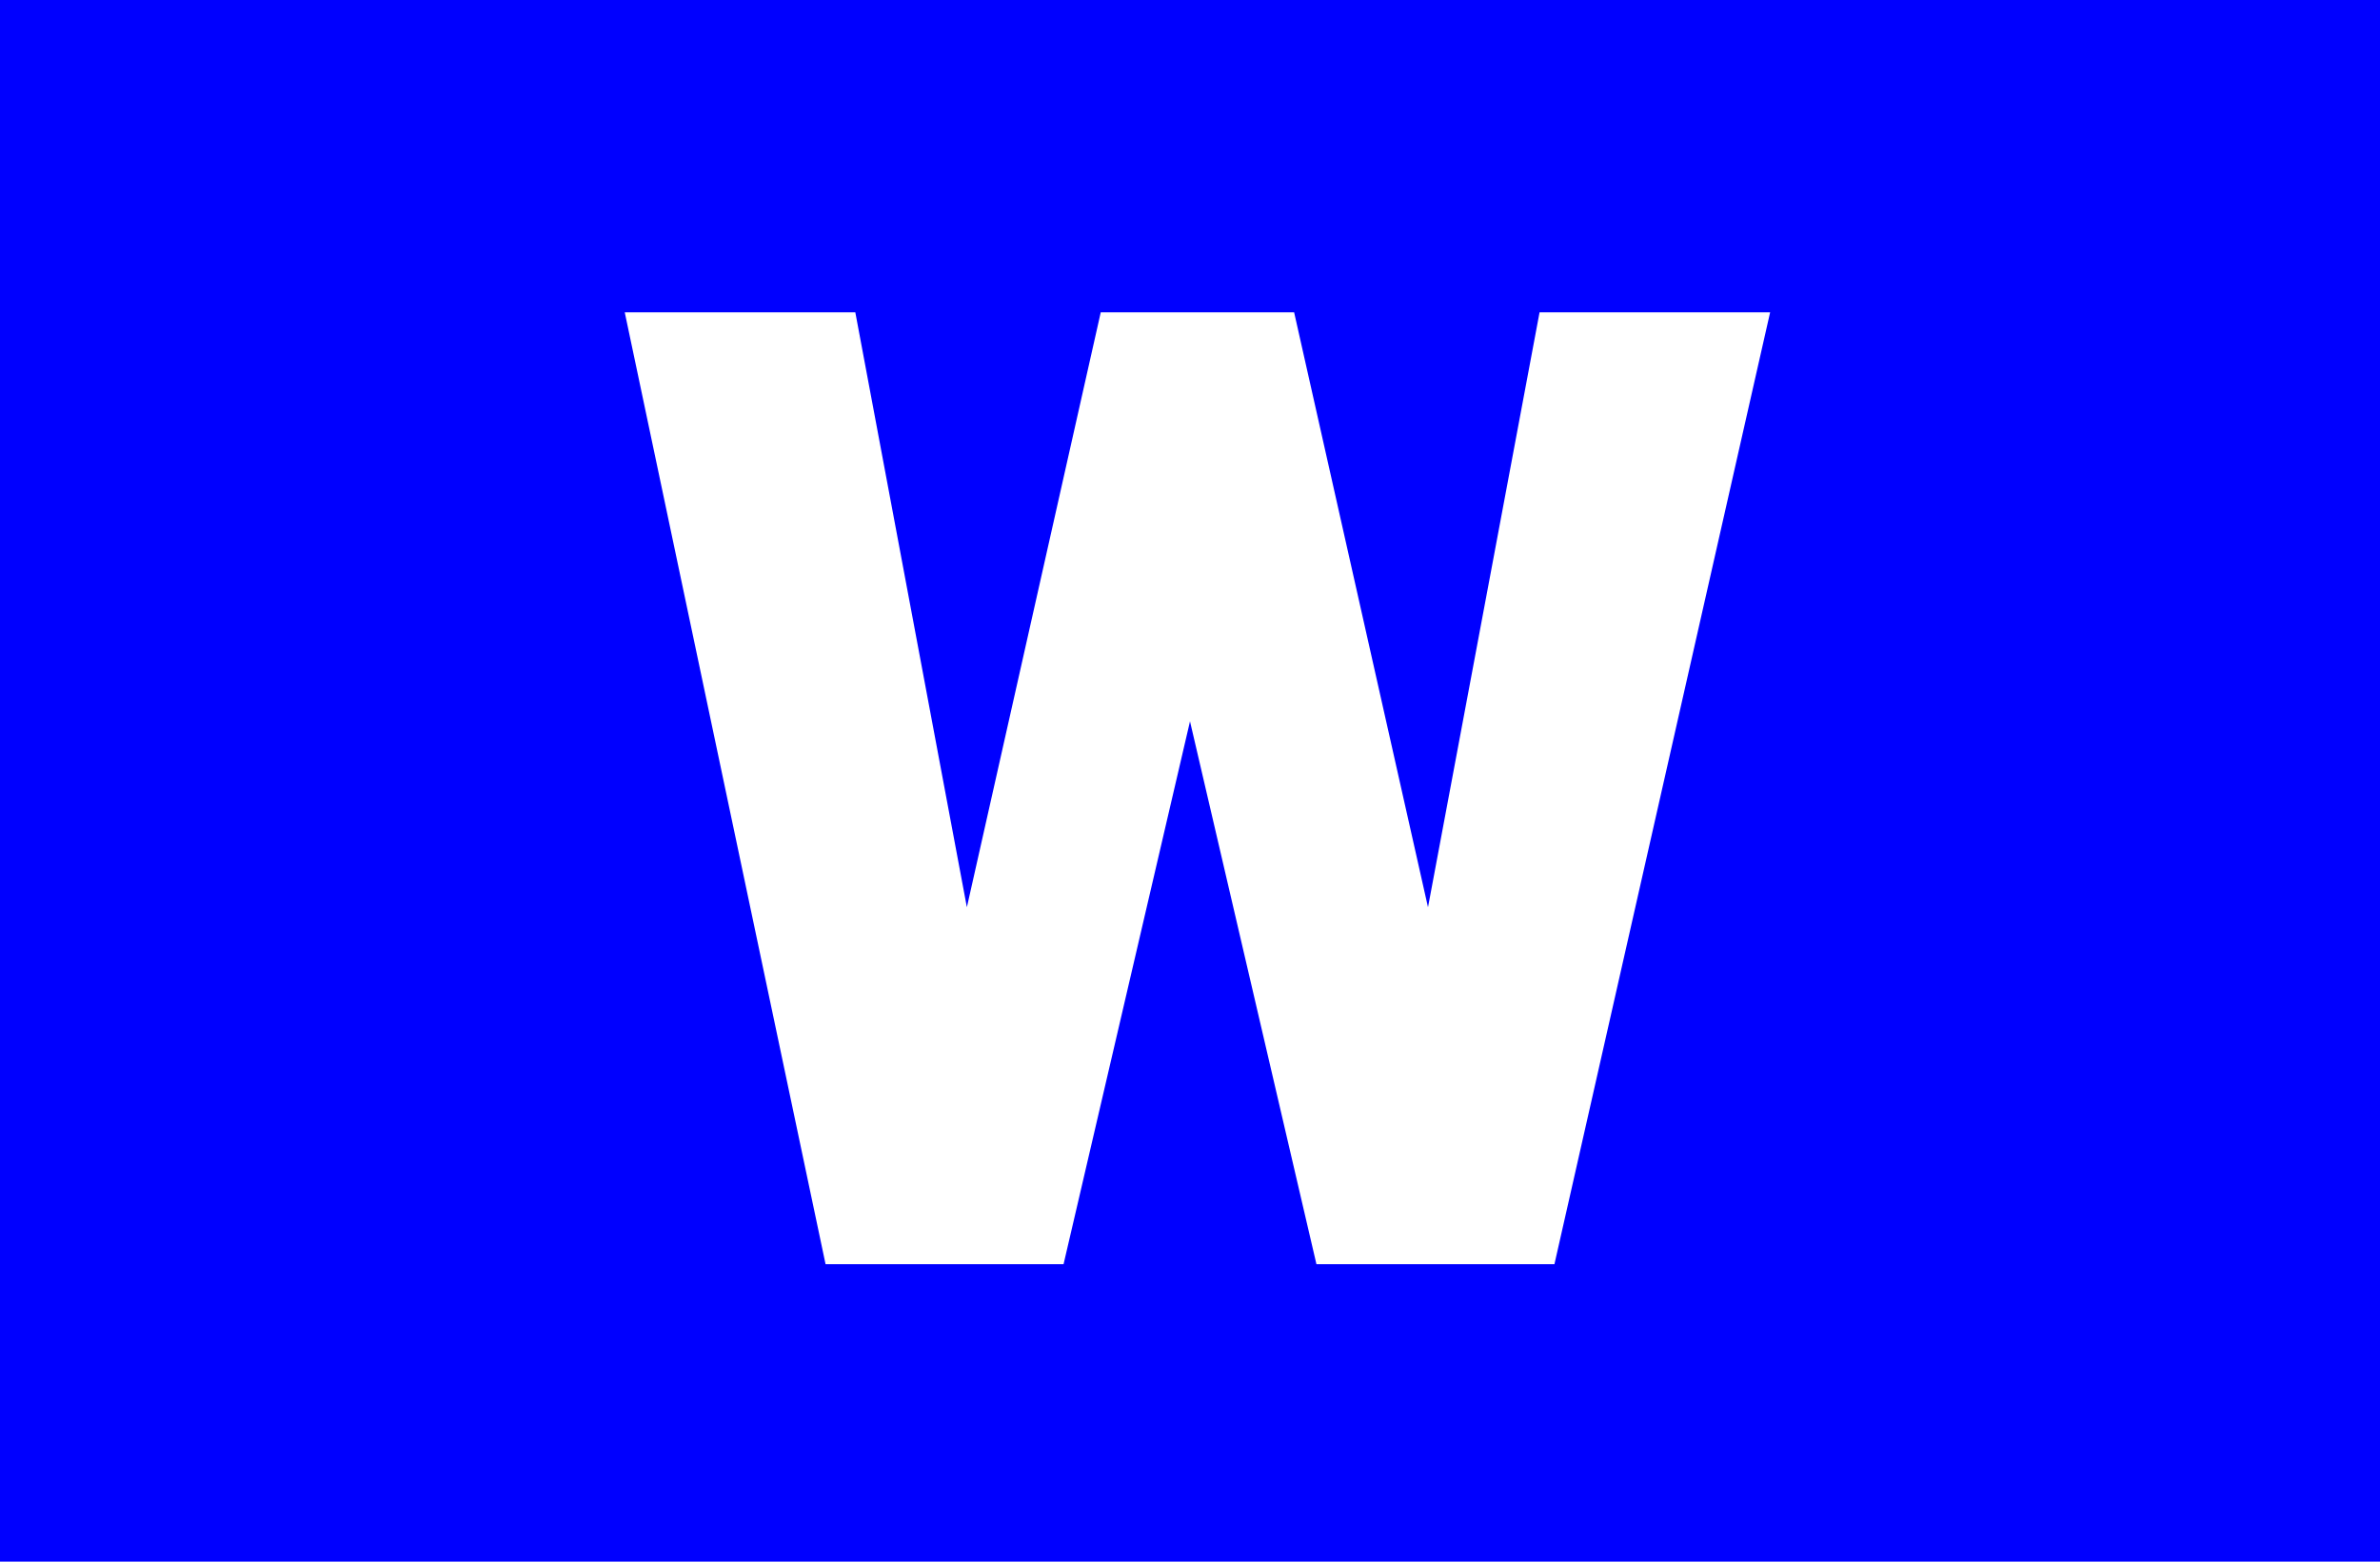
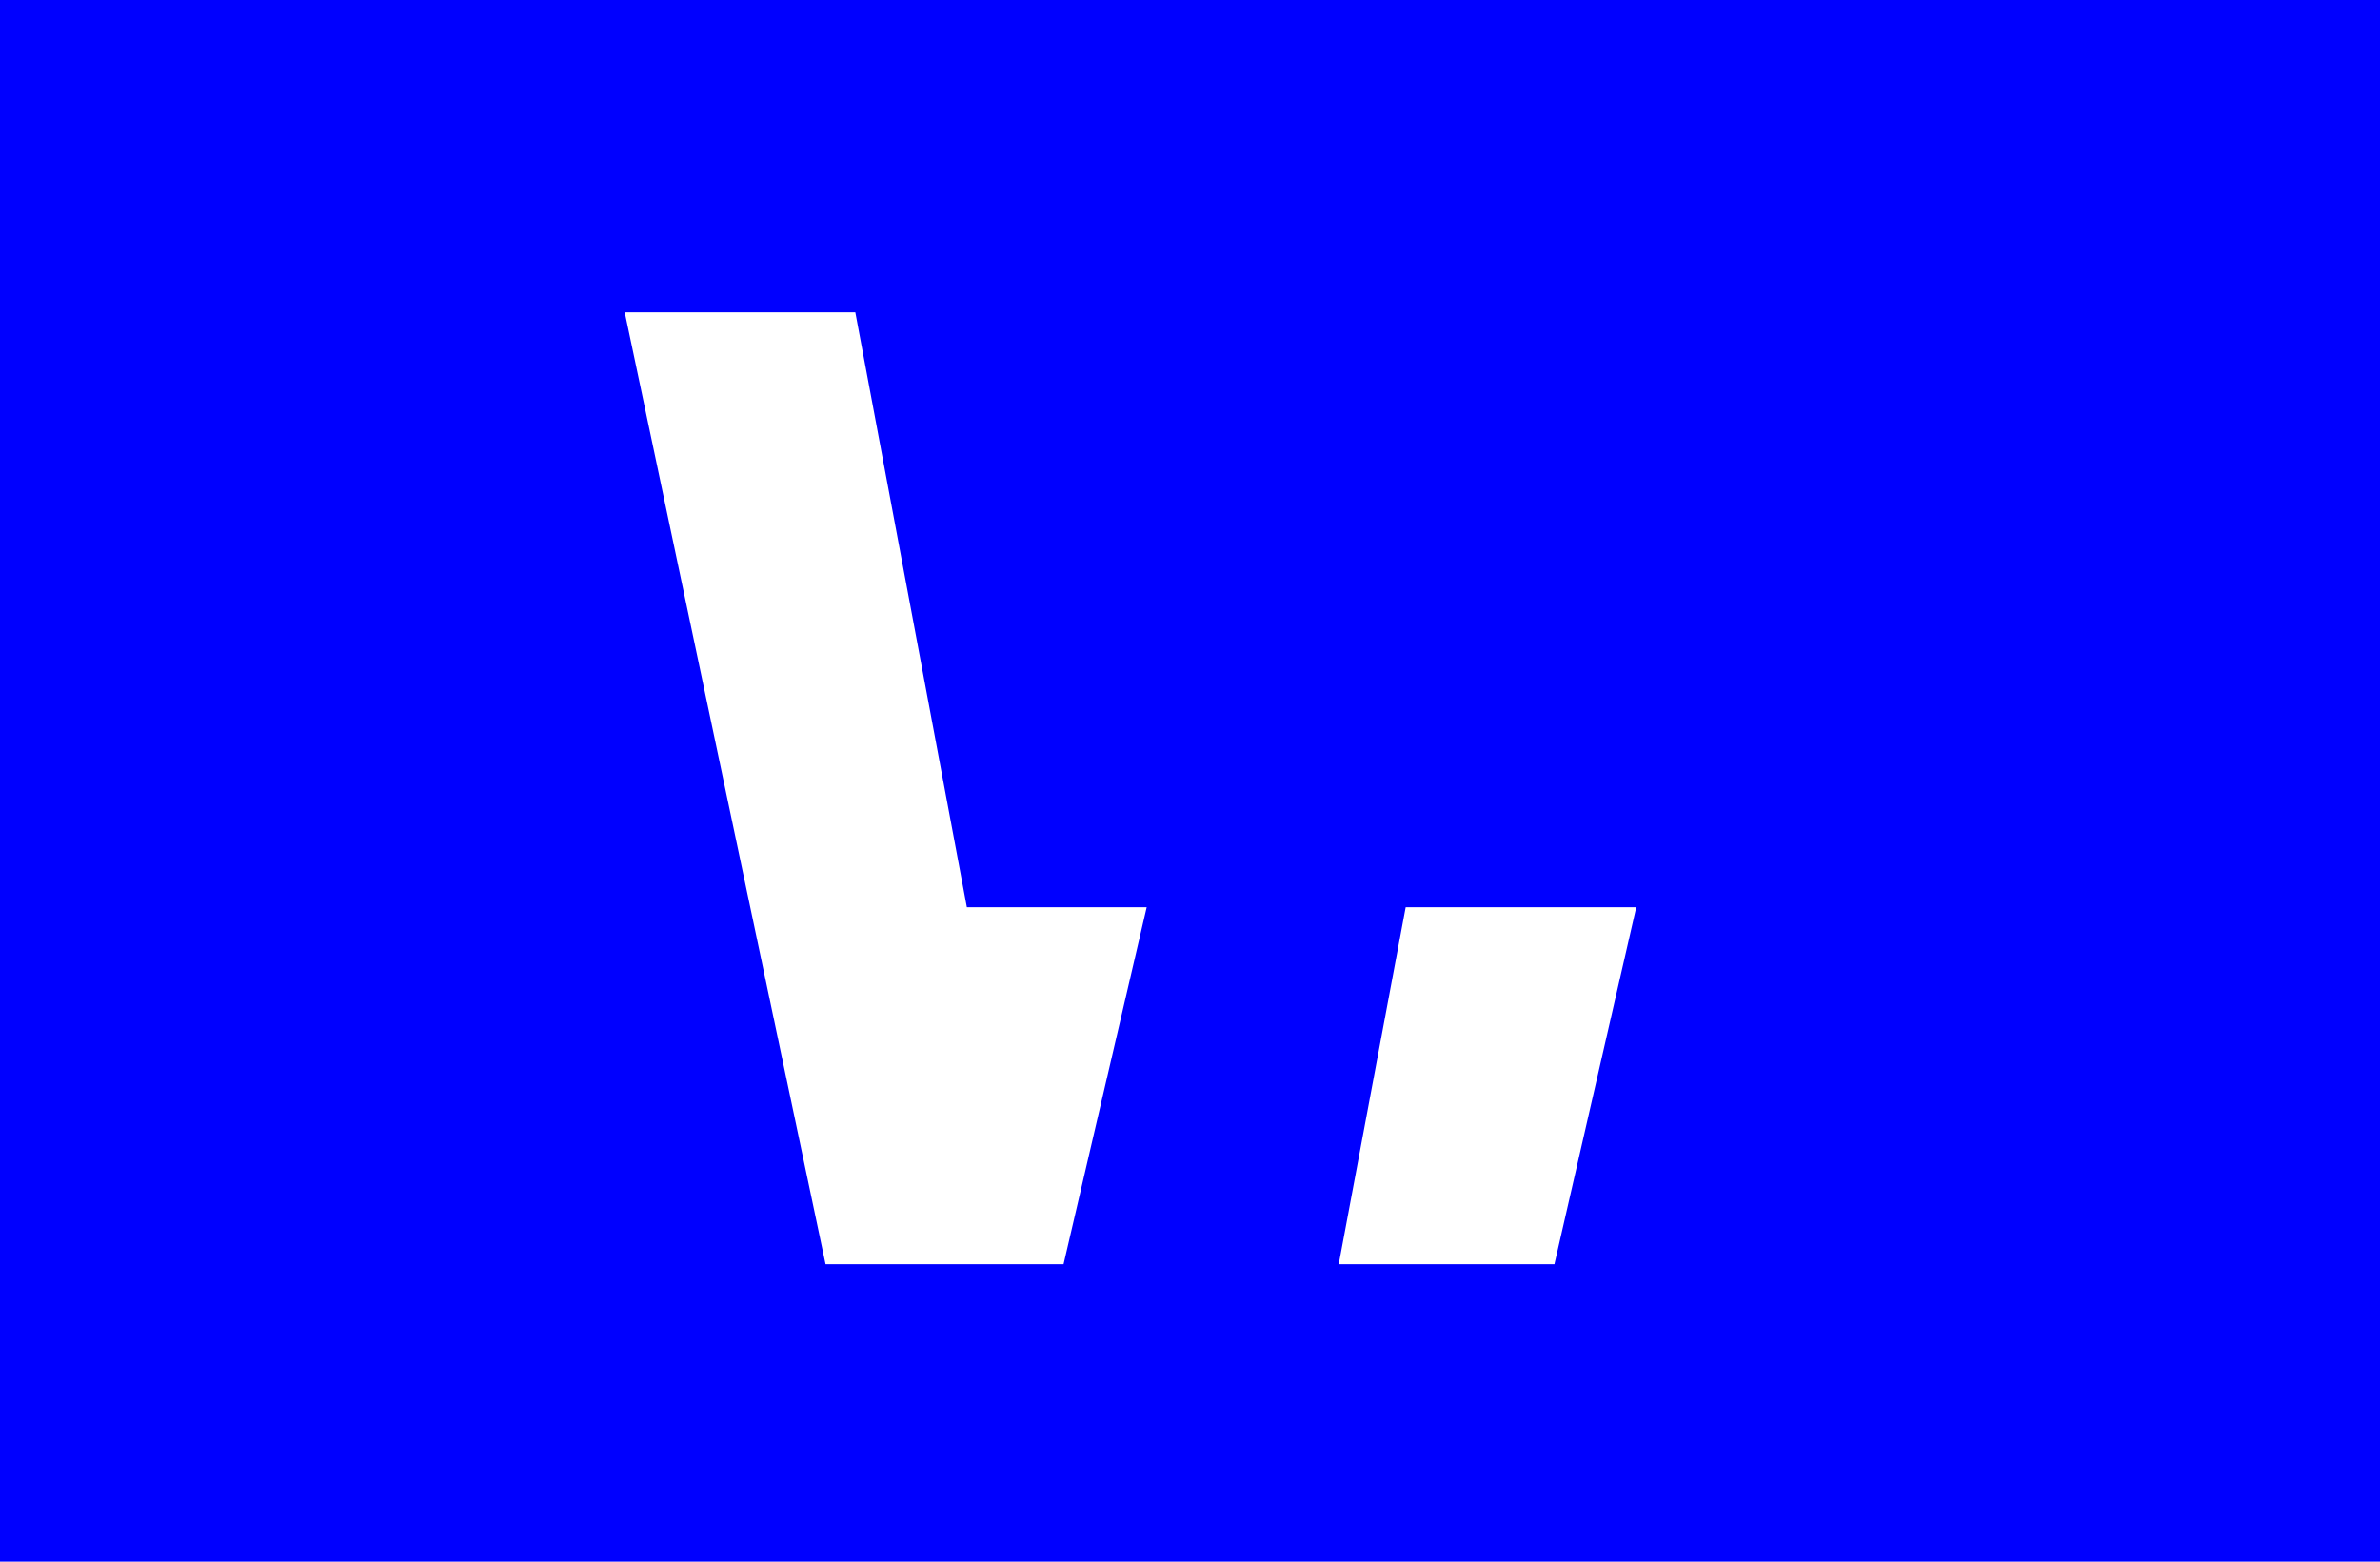
<svg xmlns="http://www.w3.org/2000/svg" version="1.1" id="Calque_1" x="0px" y="0px" viewBox="0 0 32 21" style="enable-background:new 0 0 32 21;" xml:space="preserve">
  <style type="text/css">
	.st0{fill:#0000FF;}
</style>
-   <path class="st0" d="M0,0v21h32V0H0z M20.9,17h-3.2L16,9.7L14.3,17h-3.2L8.4,4.2h3.1l1.5,8l1.8-8h2.6l1.8,8l1.5-8h3.1L20.9,17z" />
+   <path class="st0" d="M0,0v21h32V0H0z M20.9,17h-3.2L16,9.7L14.3,17h-3.2L8.4,4.2h3.1l1.5,8h2.6l1.8,8l1.5-8h3.1L20.9,17z" />
</svg>